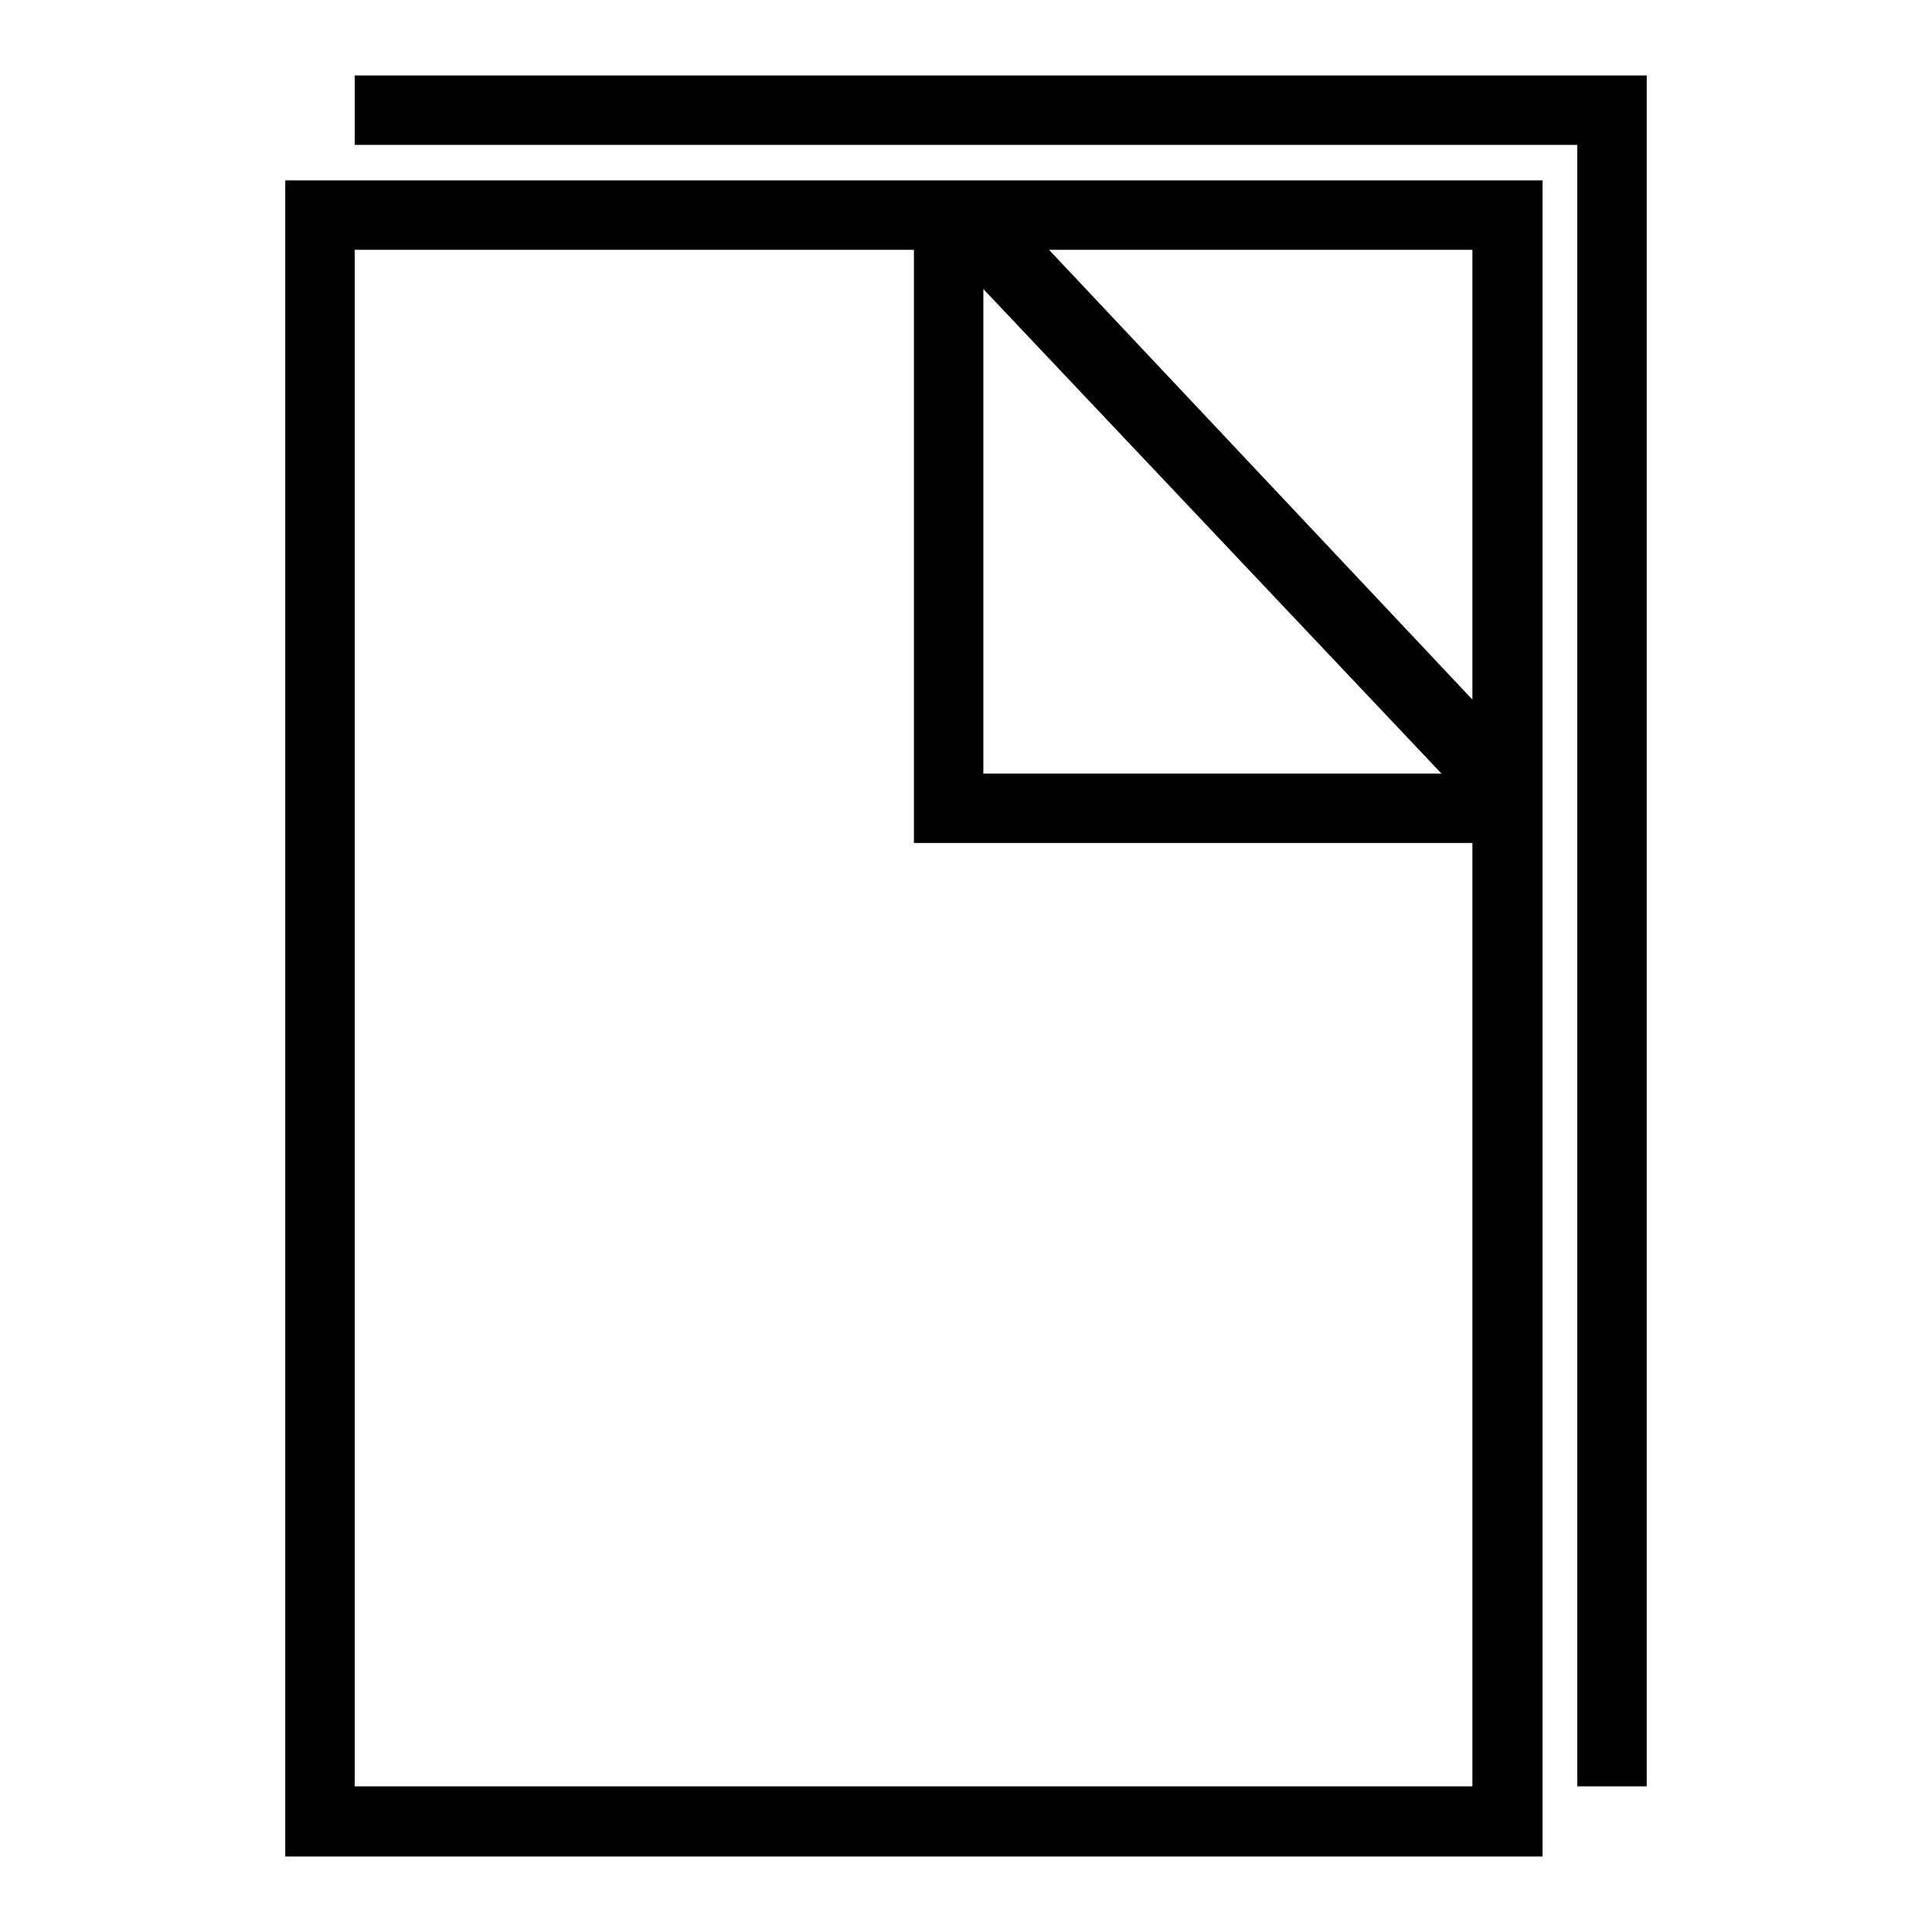
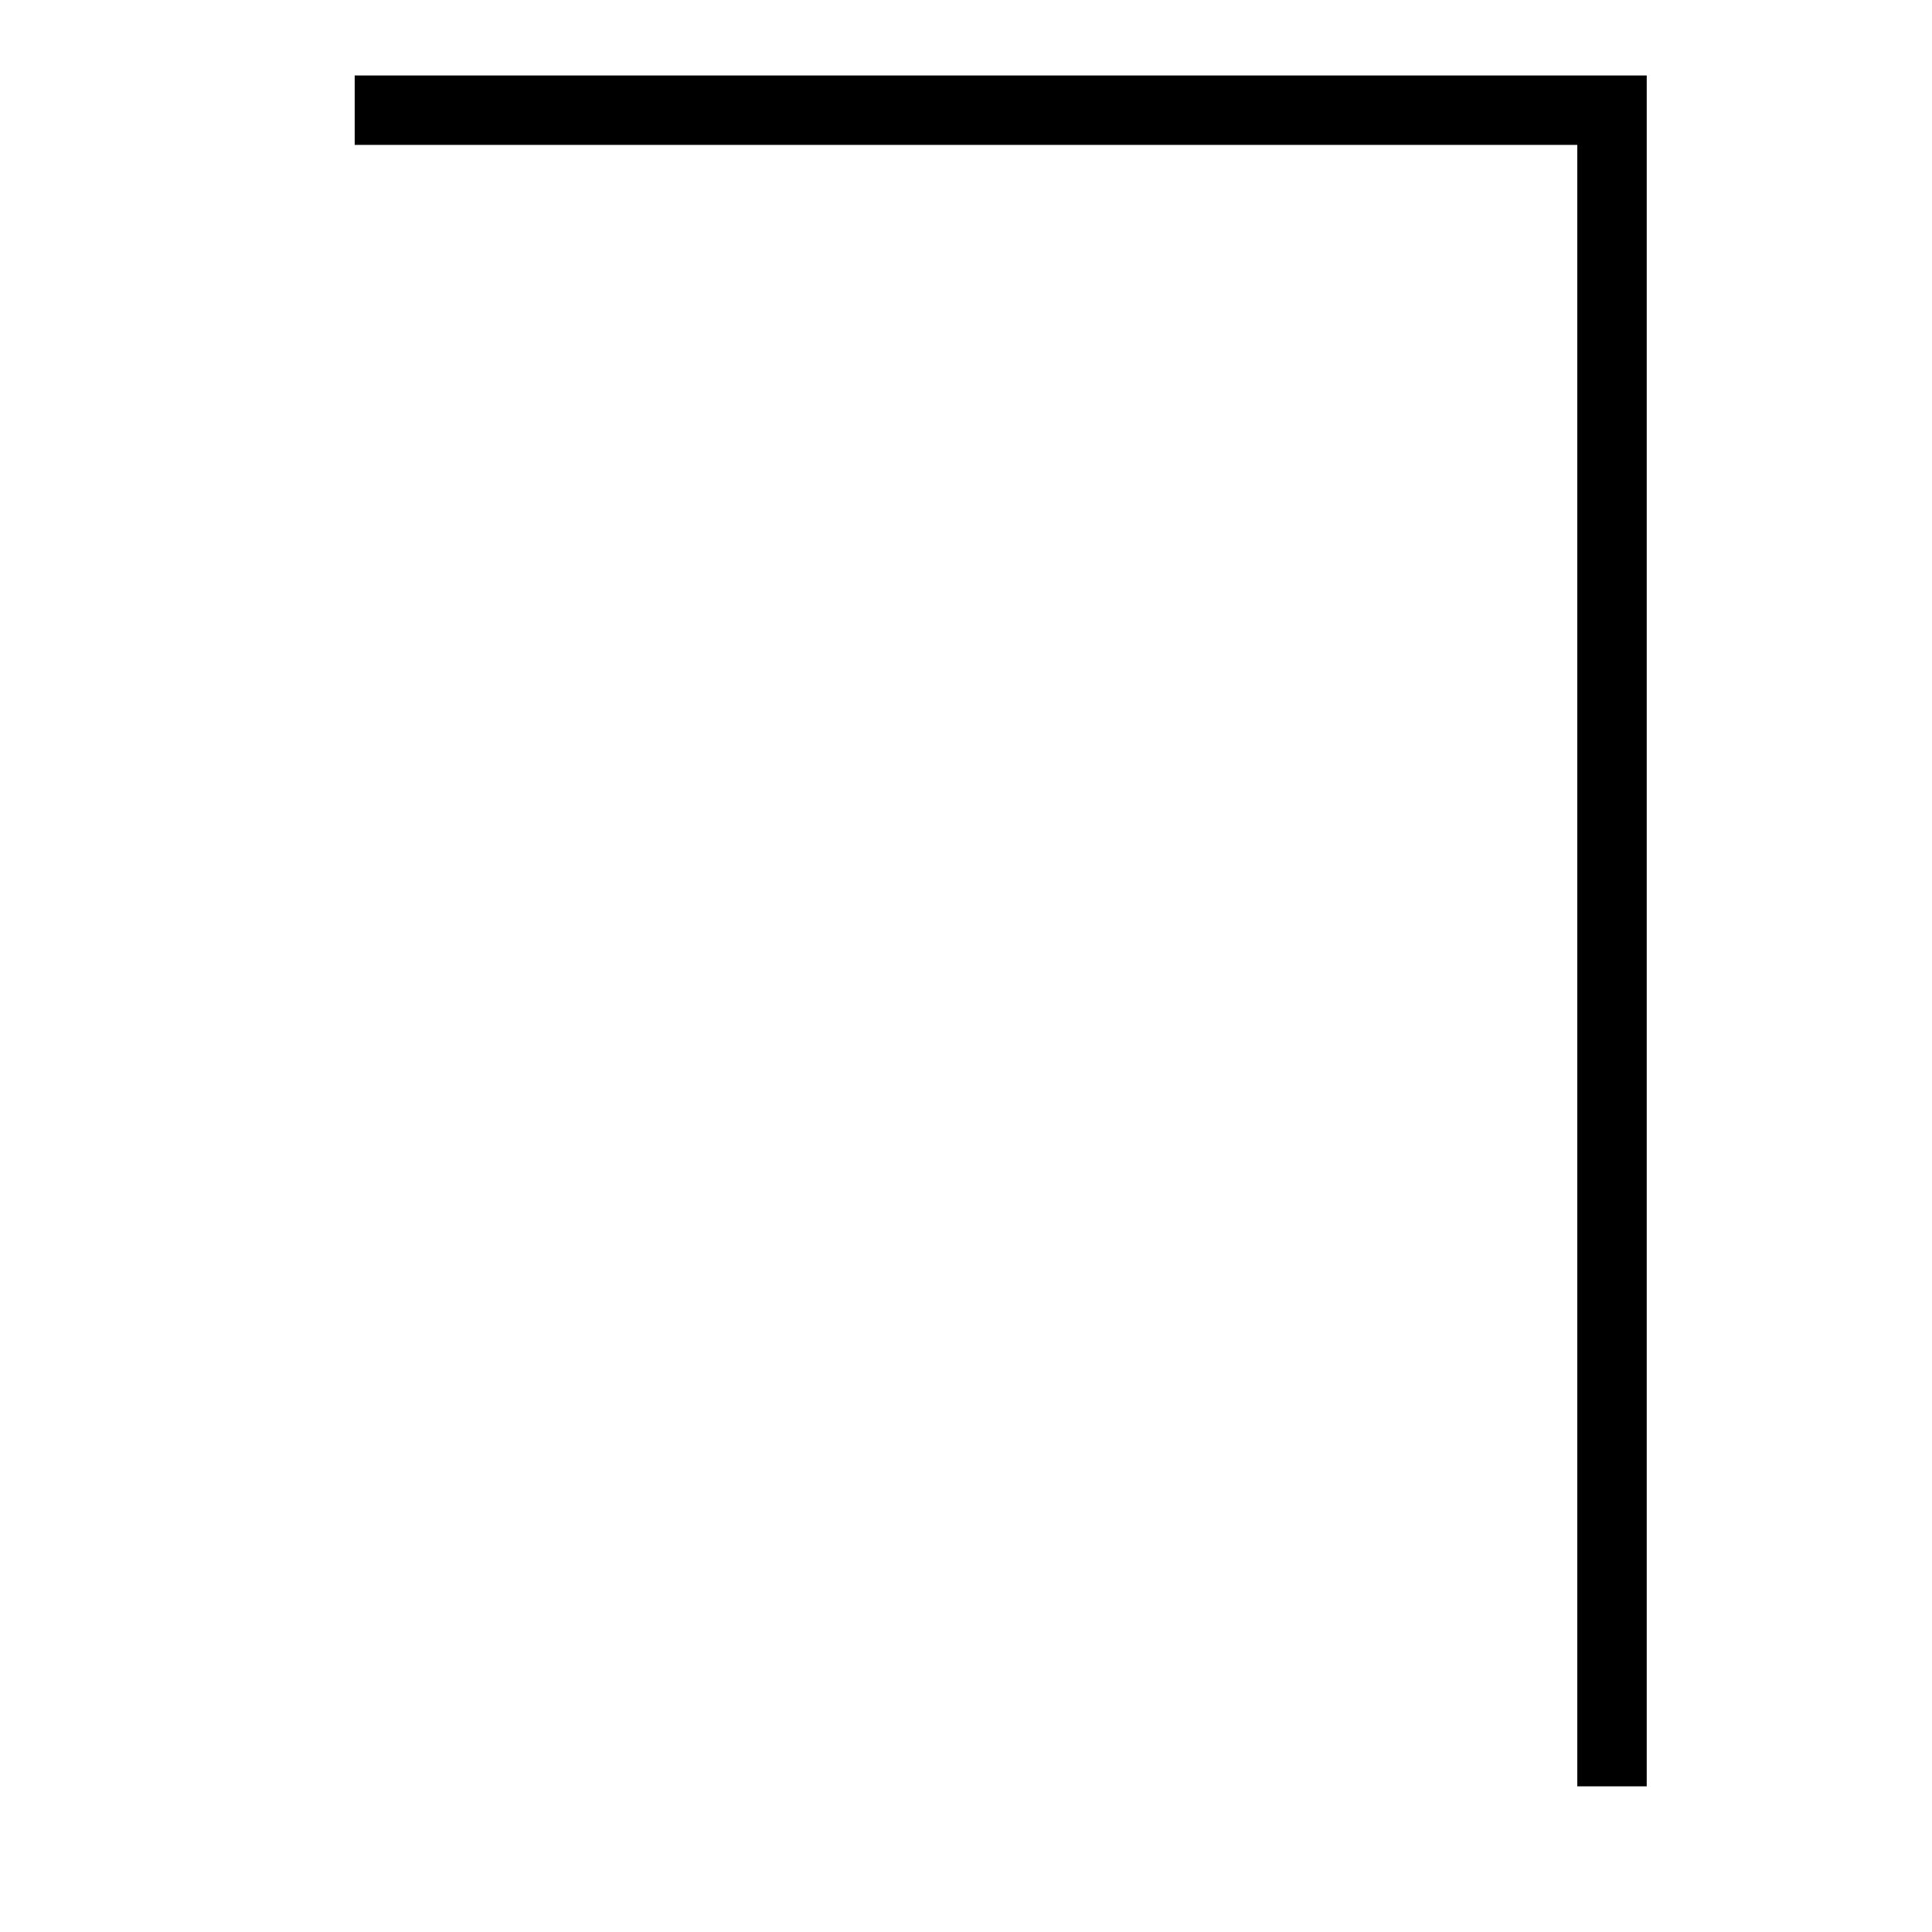
<svg xmlns="http://www.w3.org/2000/svg" version="1.1" x="0px" y="0px" viewBox="0 0 256 256" enable-background="new 0 0 256 256" xml:space="preserve">
  <g>
    <g>
-       <path fill="#000000" d="M121.1,23.9H37.8V246h166.6V111.8v-9.2V23.9h-74.1H121.1z M130.3,38.3l60.7,64.2h-60.7V38.3z M47,236.8V33.1h74.1v69.4v9.2h9.2h64.8v125H47z M195.1,33.1v59.6L139,33.1H195.1z" />
      <path fill="#000000" d="M209,10H47v9.2h162v217.5h9.2V10H209z" />
    </g>
  </g>
</svg>